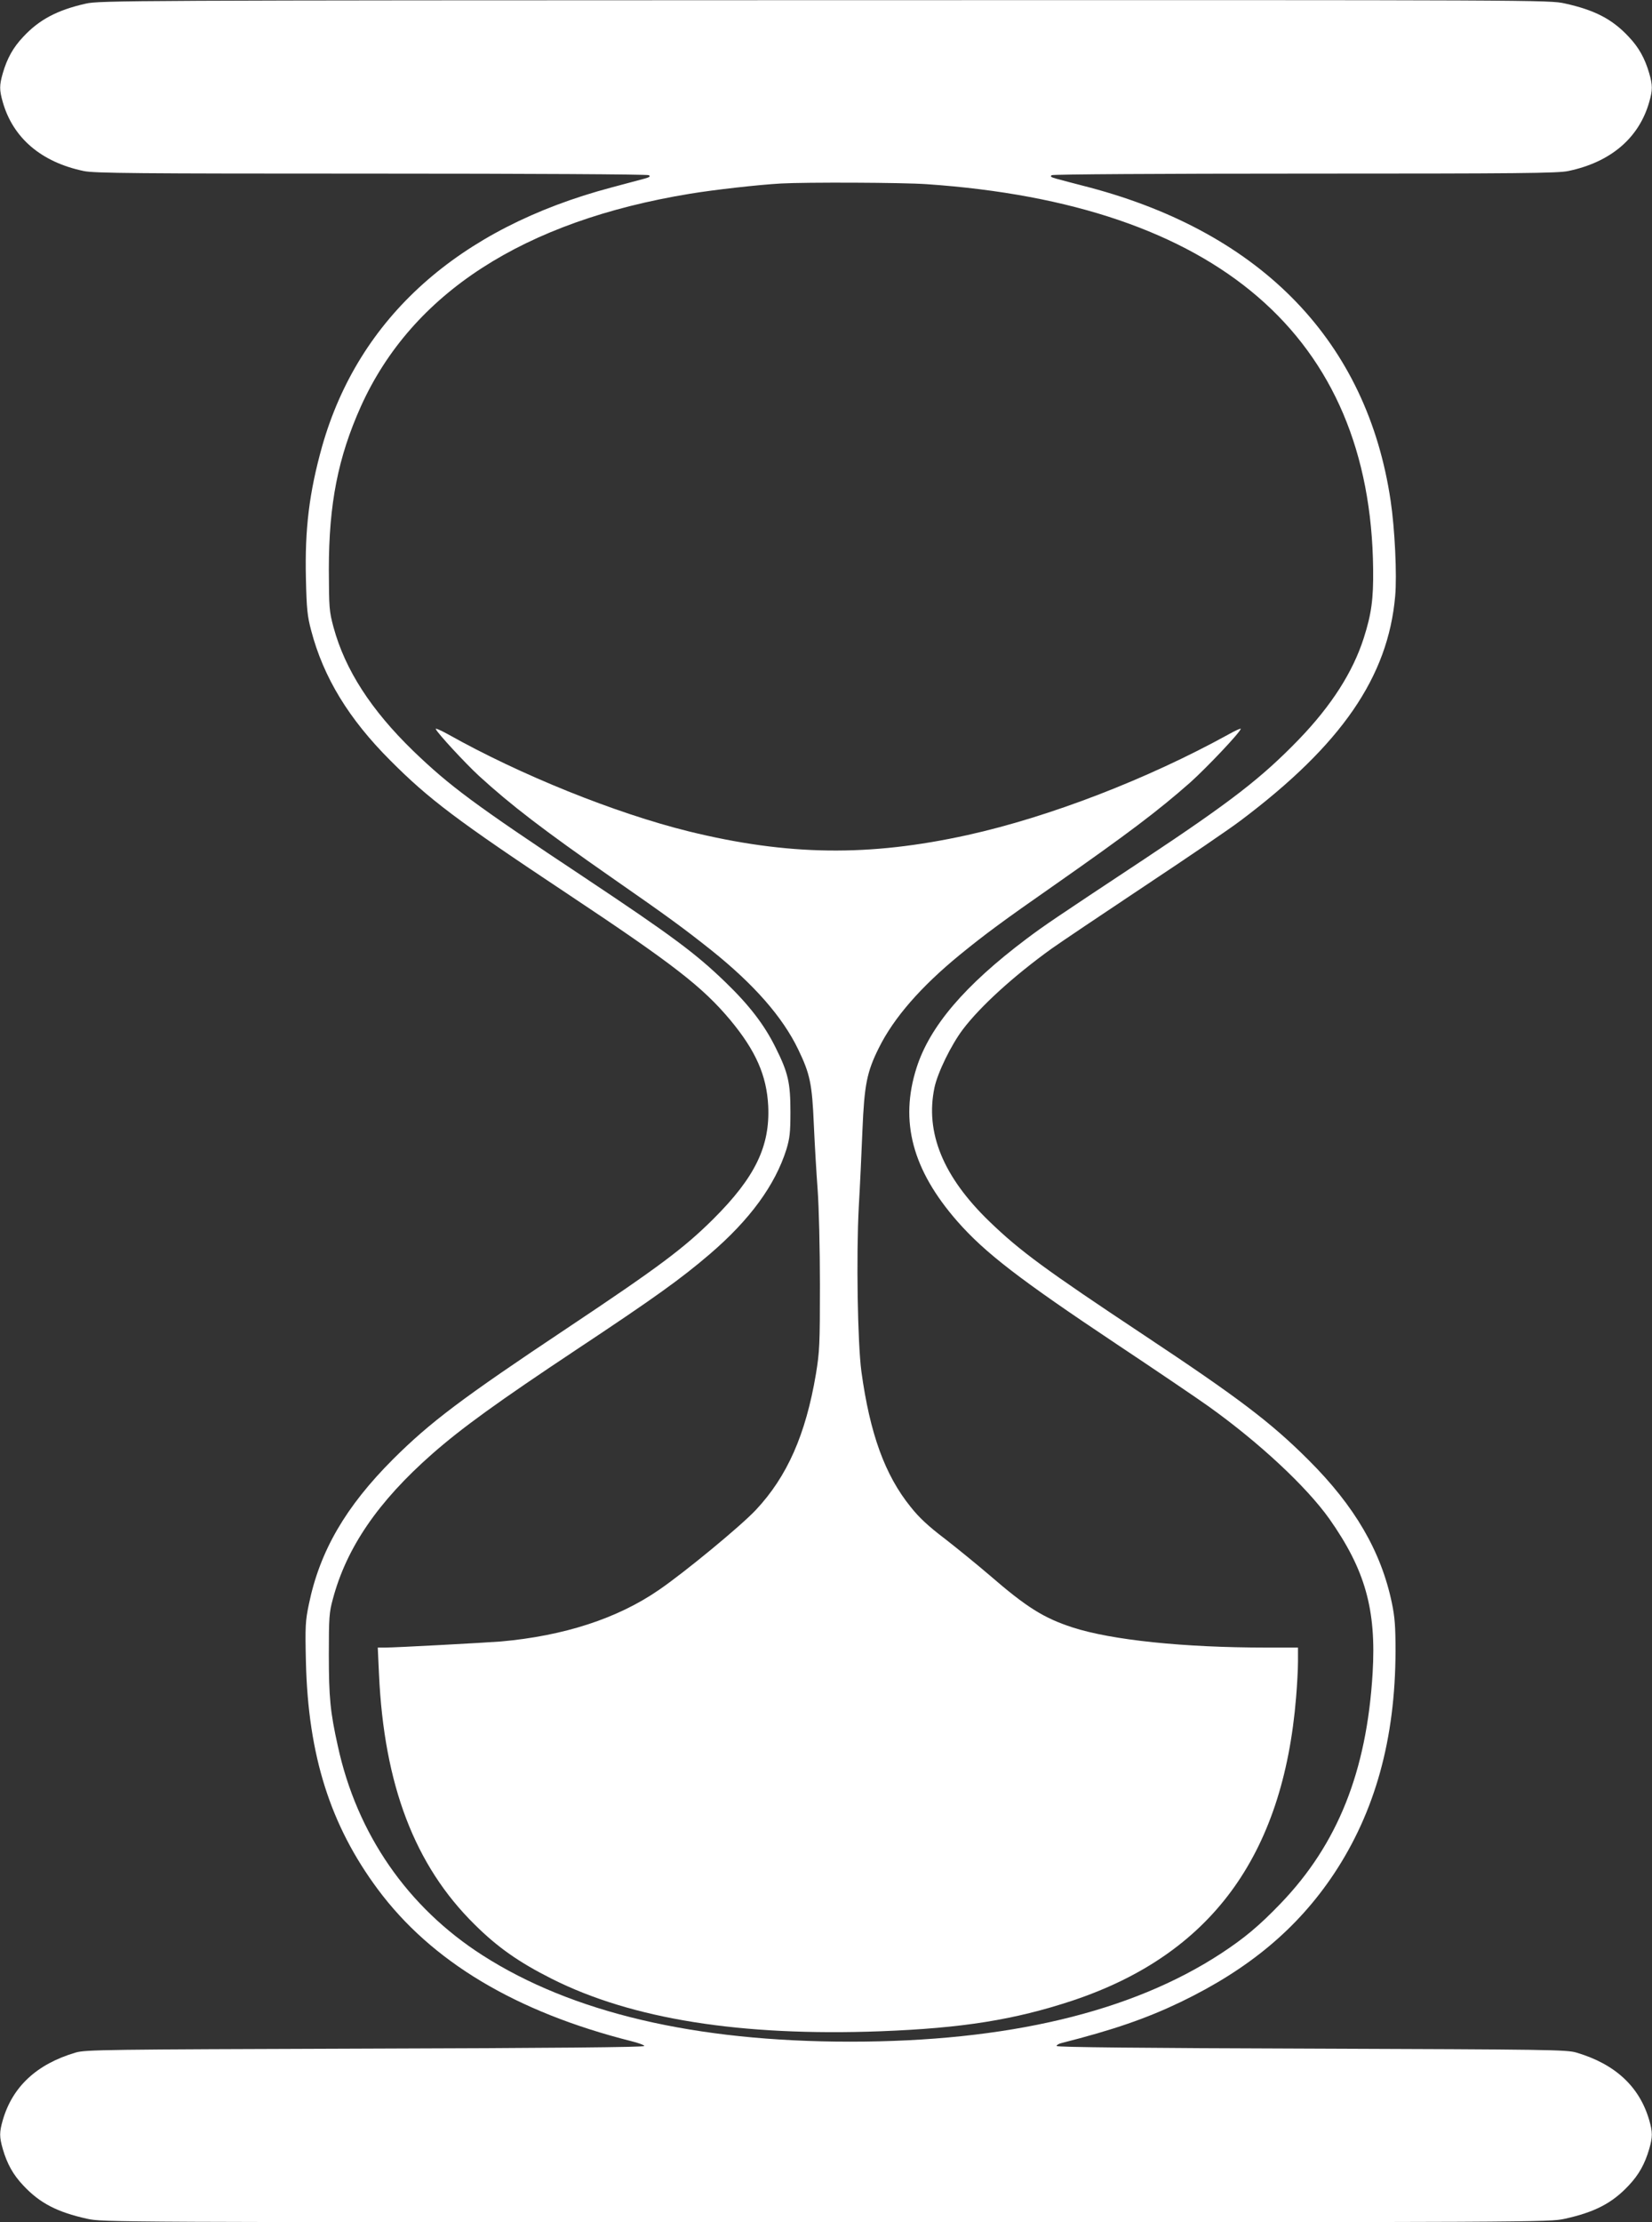
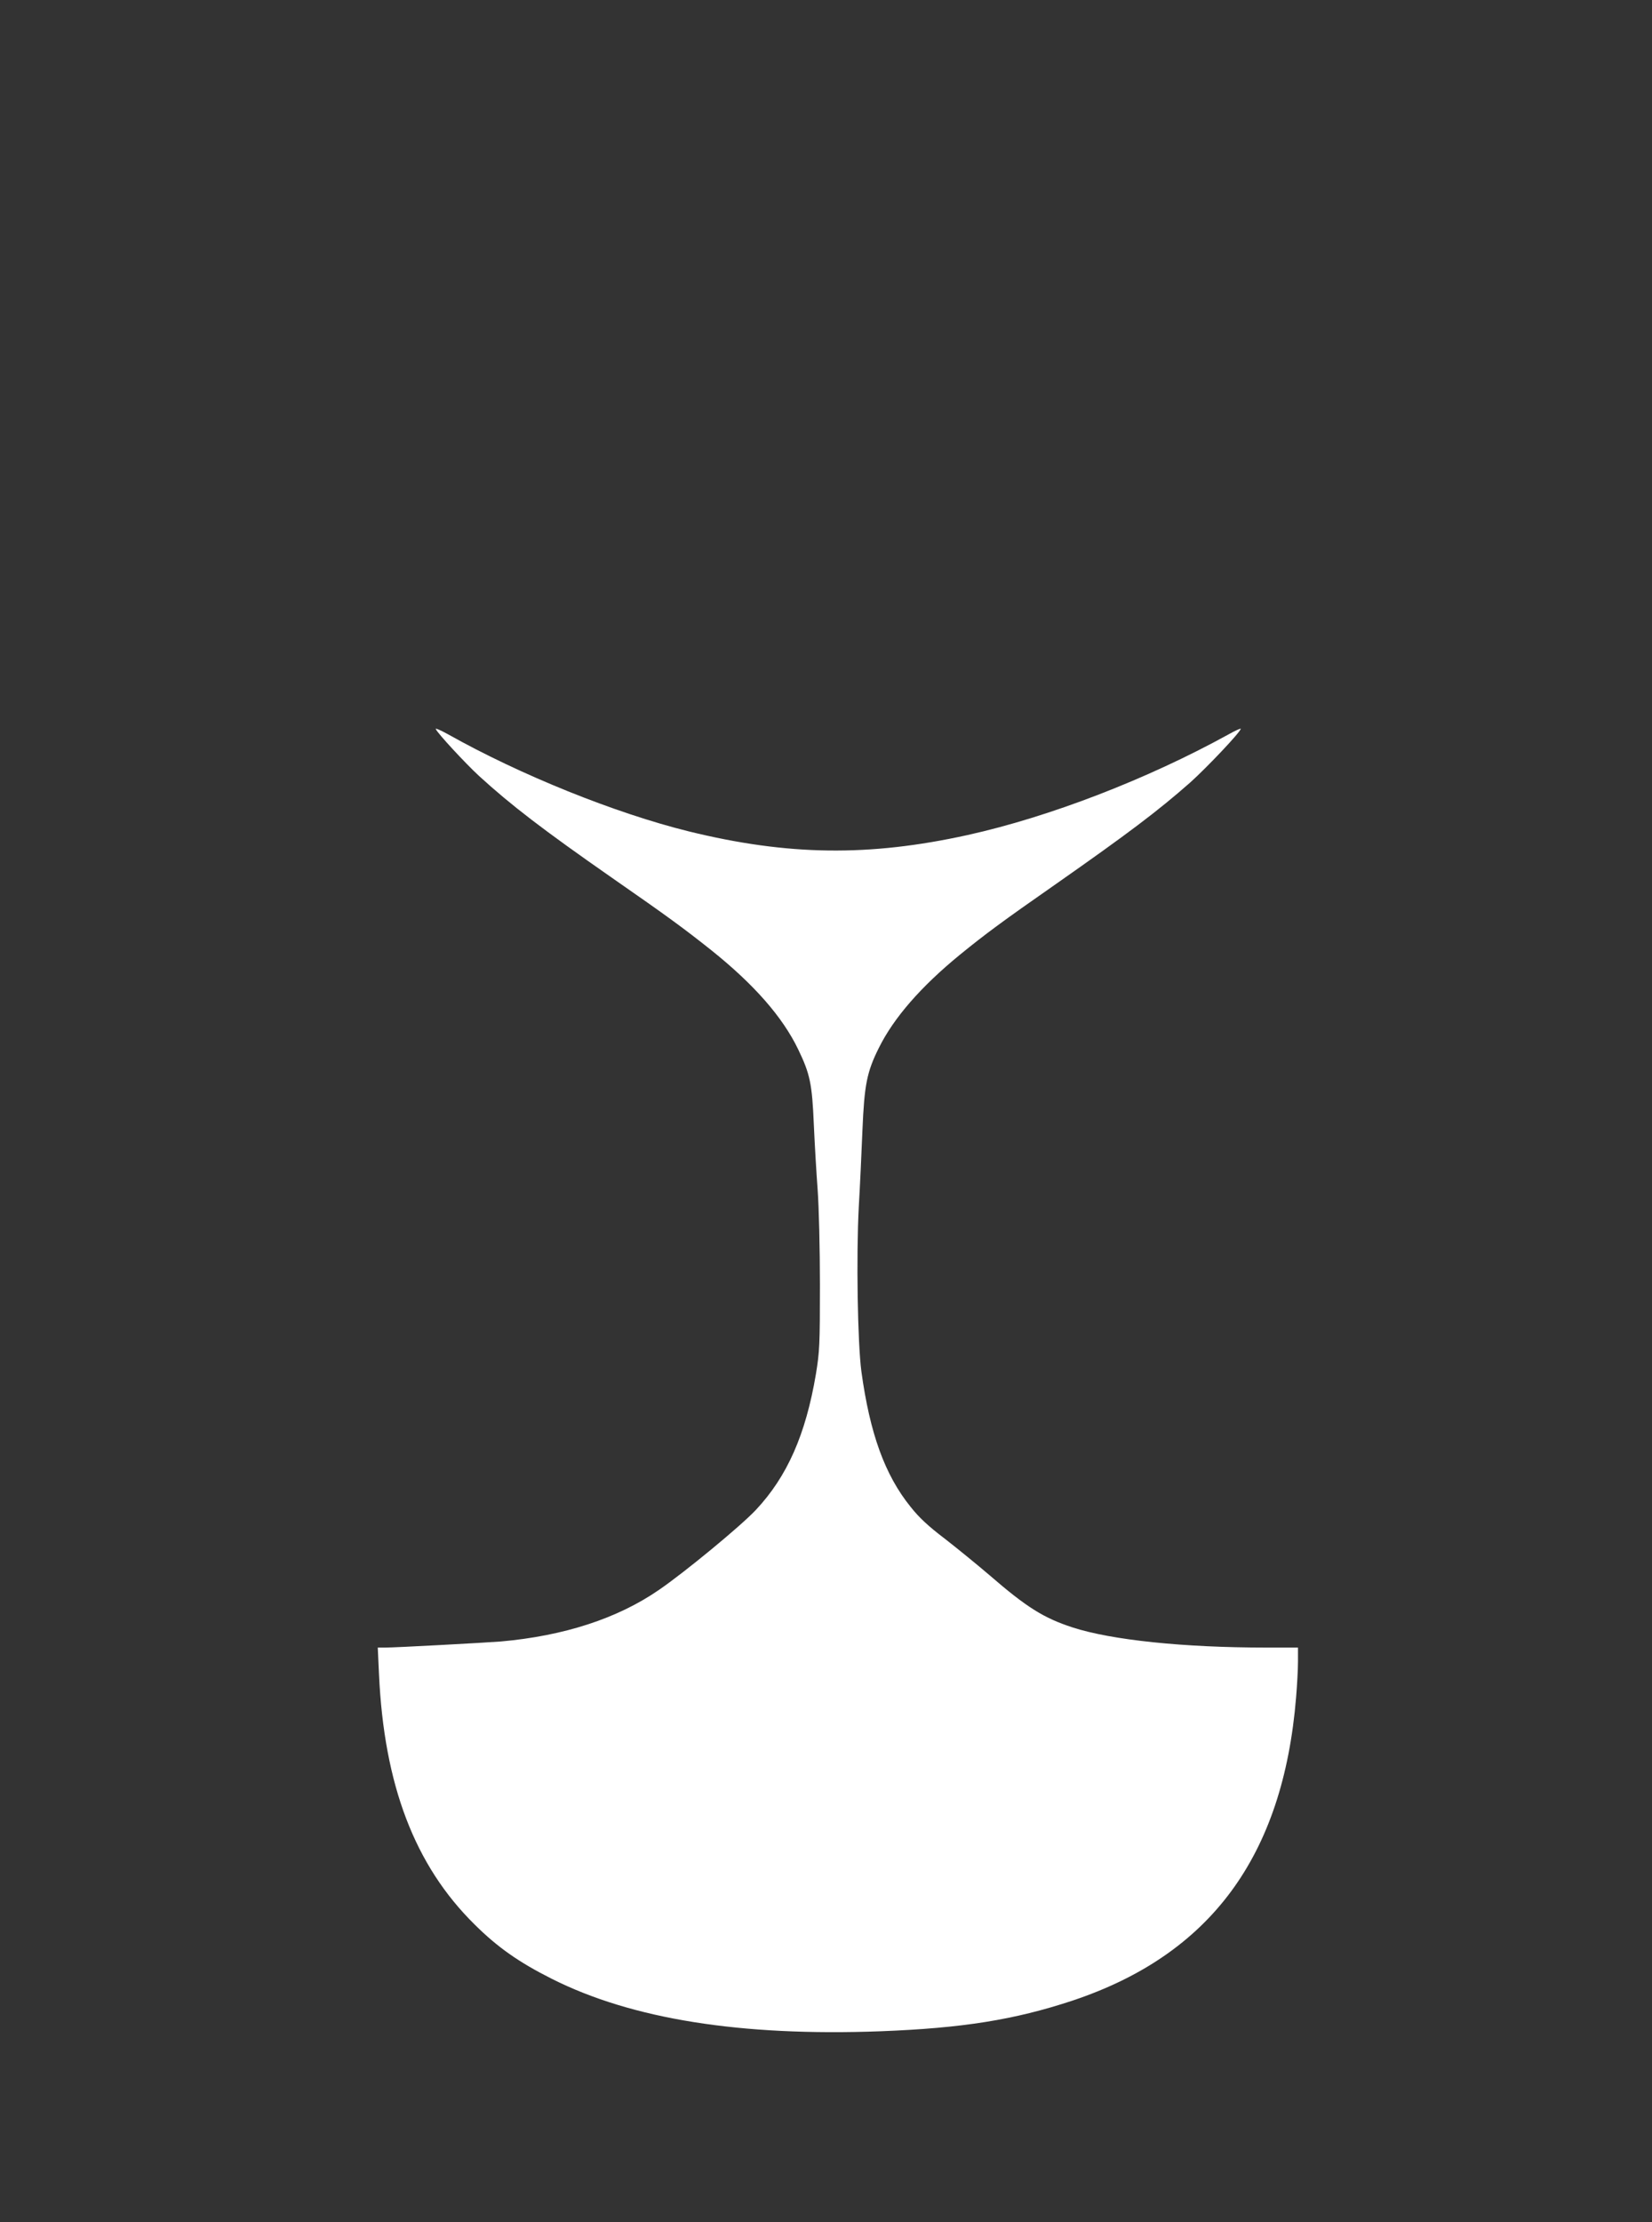
<svg xmlns="http://www.w3.org/2000/svg" version="1.0" width="952pt" height="1280pt" viewBox="0 0 952 1280" preserveAspectRatio="xMidYMid meet">
  <rect x="0" y="0" width="952" height="1280" fill="#333333" stroke="none" />
  <g transform="translate(0,1280) scale(0.1,-0.1)" fill="#ffffff" stroke="none">
-     <path d="M494 12779 c-164 -37 -268 -92 -360 -191 -58 -61 -93 -124 -118 -210 -20 -70 -20 -96 0 -166 59 -207 222 -346 466 -397 59 -13 308 -15 1656 -15 917 0 1593 -4 1601 -9 11 -7 4 -12 -25 -20 -21 -6 -108 -29 -191 -51 -881 -234 -1456 -749 -1667 -1492 -74 -265 -100 -474 -93 -763 4 -173 8 -213 30 -296 71 -271 217 -510 456 -749 224 -225 388 -348 1016 -765 617 -410 783 -539 944 -731 146 -176 209 -318 218 -494 11 -232 -75 -411 -316 -651 -170 -169 -316 -278 -844 -630 -605 -403 -787 -540 -1002 -754 -273 -273 -422 -529 -485 -835 -20 -96 -22 -126 -17 -335 13 -536 140 -938 414 -1307 309 -416 795 -707 1461 -875 40 -10 74 -22 75 -28 1 -7 -543 -12 -1608 -15 -1508 -5 -1614 -6 -1670 -23 -223 -66 -363 -196 -419 -389 -20 -70 -20 -96 0 -166 25 -86 60 -149 118 -210 95 -102 196 -154 368 -192 91 -20 129 -20 4258 -20 4129 0 4167 0 4258 20 172 38 273 90 368 192 58 61 93 124 118 210 20 70 20 96 0 166 -56 193 -196 323 -419 389 -56 17 -157 18 -1528 23 -967 3 -1467 8 -1468 15 0 6 12 13 28 17 299 76 488 141 688 237 392 189 672 423 881 736 238 358 355 778 356 1285 0 142 -4 195 -21 277 -62 297 -214 558 -480 823 -217 217 -405 359 -946 718 -571 379 -717 486 -894 657 -266 257 -370 511 -316 770 18 86 96 246 164 336 101 133 292 307 510 464 52 37 293 199 535 360 243 161 493 331 556 379 581 437 849 827 890 1292 11 120 -2 389 -26 549 -135 913 -738 1540 -1734 1805 -85 22 -173 45 -194 51 -29 8 -36 13 -25 20 8 5 627 9 1461 9 1225 0 1457 2 1516 15 244 51 407 190 466 397 20 70 20 96 0 166 -25 86 -60 149 -118 210 -95 102 -196 154 -368 192 -91 20 -126 20 -4268 19 -4014 -1 -4178 -2 -4256 -20z m4848 -1040 c1672 -115 2557 -878 2571 -2217 2 -174 -10 -259 -54 -397 -63 -197 -187 -390 -374 -584 -216 -223 -390 -357 -890 -689 -529 -350 -573 -380 -680 -460 -356 -268 -557 -504 -633 -742 -99 -309 -24 -589 235 -885 159 -181 358 -334 916 -706 230 -153 469 -315 532 -360 291 -208 563 -461 696 -648 206 -293 271 -522 249 -888 -34 -566 -201 -985 -530 -1327 -124 -129 -209 -200 -345 -289 -516 -337 -1231 -507 -2135 -507 -893 0 -1604 167 -2120 498 -431 276 -723 698 -833 1204 -44 197 -52 281 -52 528 0 212 2 243 23 319 79 297 261 562 571 835 173 152 381 302 831 601 454 301 604 409 771 552 231 198 376 397 441 603 19 64 23 96 23 215 0 168 -13 226 -85 370 -65 132 -152 245 -292 380 -170 164 -307 266 -812 602 -636 422 -774 525 -985 728 -242 235 -392 466 -459 712 -25 93 -26 110 -27 333 0 378 53 646 185 940 295 652 938 1067 1896 1224 139 23 397 52 524 59 143 8 705 6 842 -4z" />
    <path d="M2511 8601 c8 -22 168 -195 249 -270 185 -169 369 -310 765 -586 331 -230 415 -292 575 -419 246 -197 410 -384 500 -571 68 -141 80 -197 90 -435 5 -113 15 -281 22 -375 7 -95 13 -336 13 -545 0 -347 -2 -385 -23 -514 -59 -350 -166 -591 -346 -783 -85 -91 -411 -360 -559 -461 -239 -165 -549 -265 -912 -297 -89 -7 -606 -35 -664 -35 l-44 0 7 -152 c29 -640 206 -1103 551 -1443 133 -132 256 -218 445 -313 461 -232 1088 -332 1895 -302 472 18 771 66 1104 176 796 265 1215 831 1290 1747 6 70 11 164 11 208 l0 79 -182 0 c-477 0 -891 43 -1117 116 -168 55 -265 116 -480 302 -69 59 -183 152 -255 208 -95 72 -150 123 -198 184 -149 184 -235 423 -284 780 -22 166 -30 666 -15 950 7 118 16 316 21 440 11 261 25 335 95 475 86 173 242 352 467 536 146 119 246 193 553 407 414 290 588 421 774 585 97 87 291 292 291 309 0 4 -33 -11 -72 -33 -465 -256 -1028 -474 -1503 -579 -568 -125 -1034 -119 -1605 21 -425 105 -971 325 -1389 560 -40 22 -72 36 -70 30z" />
  </g>
</svg>